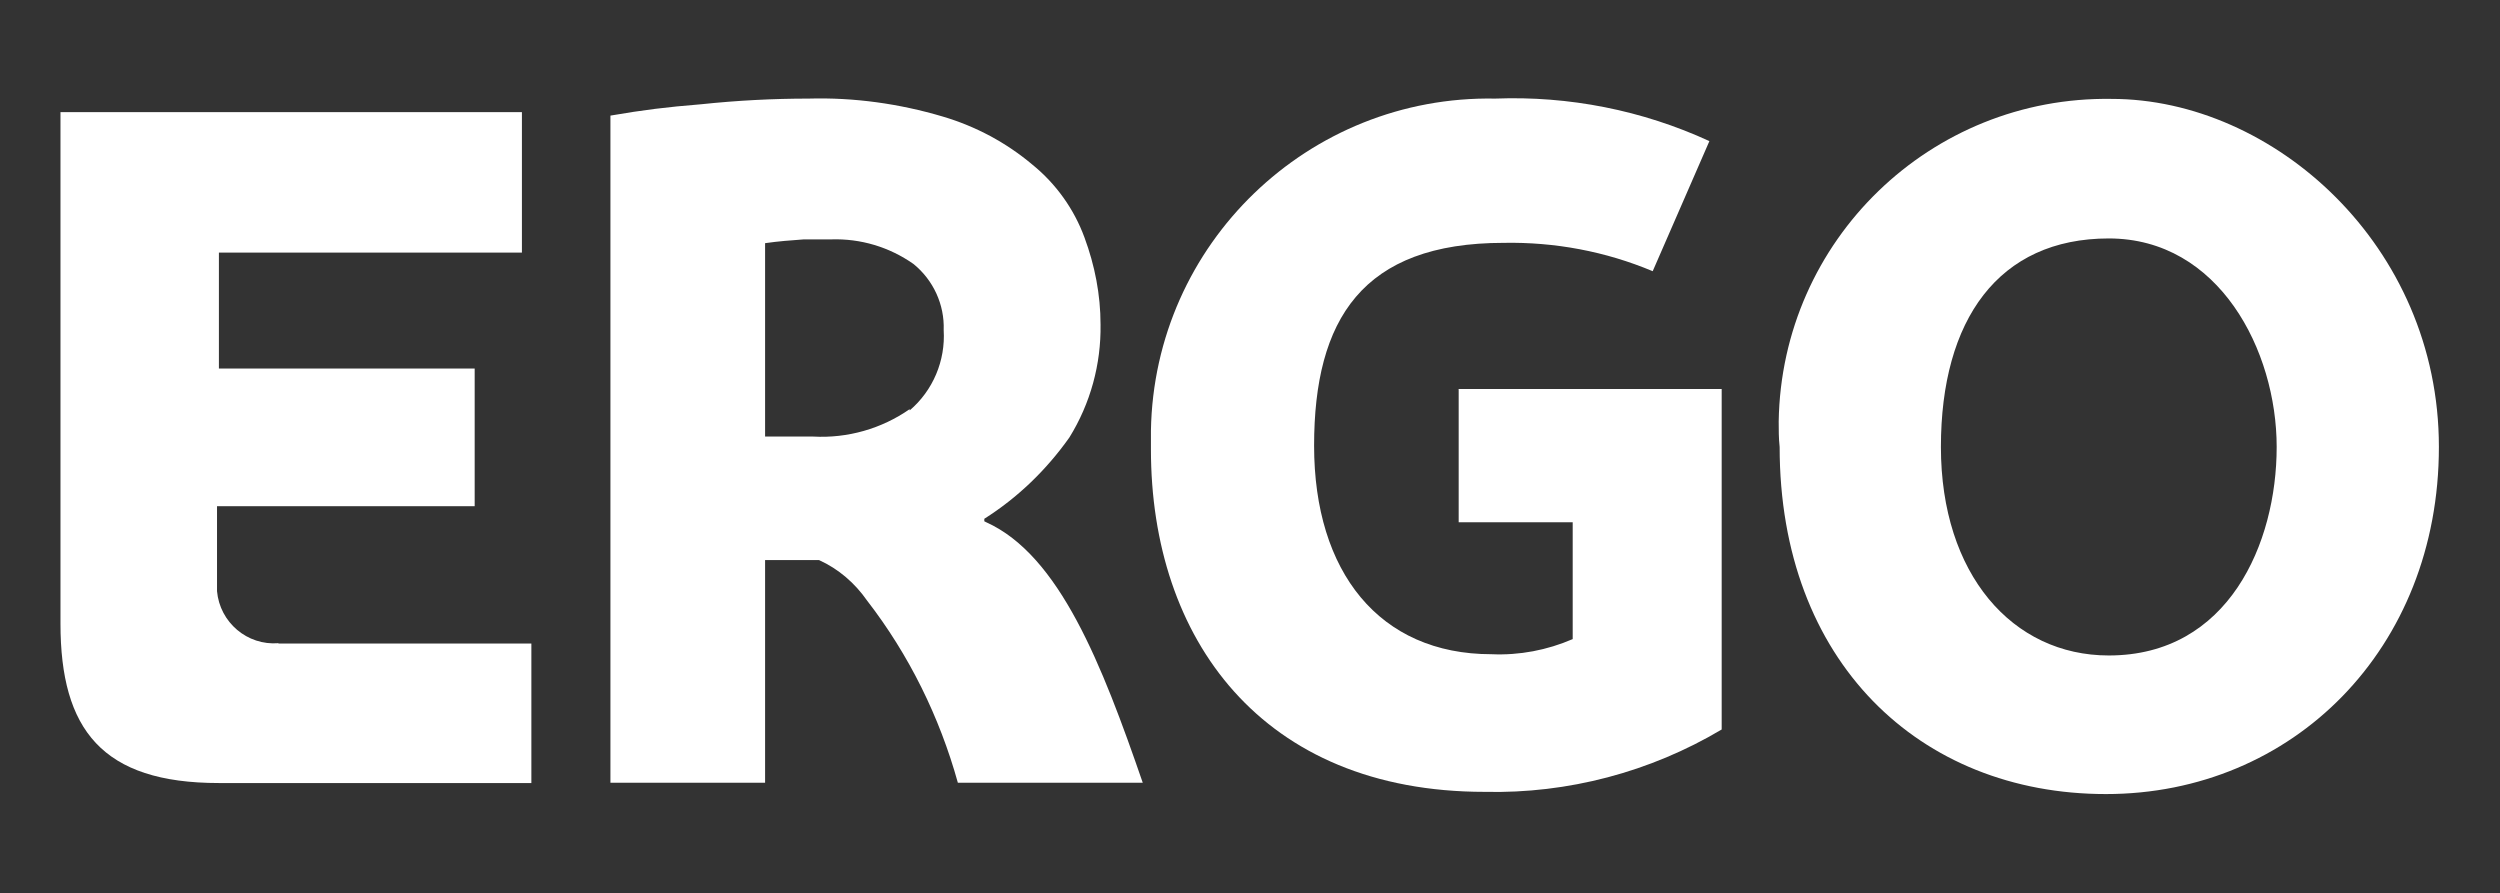
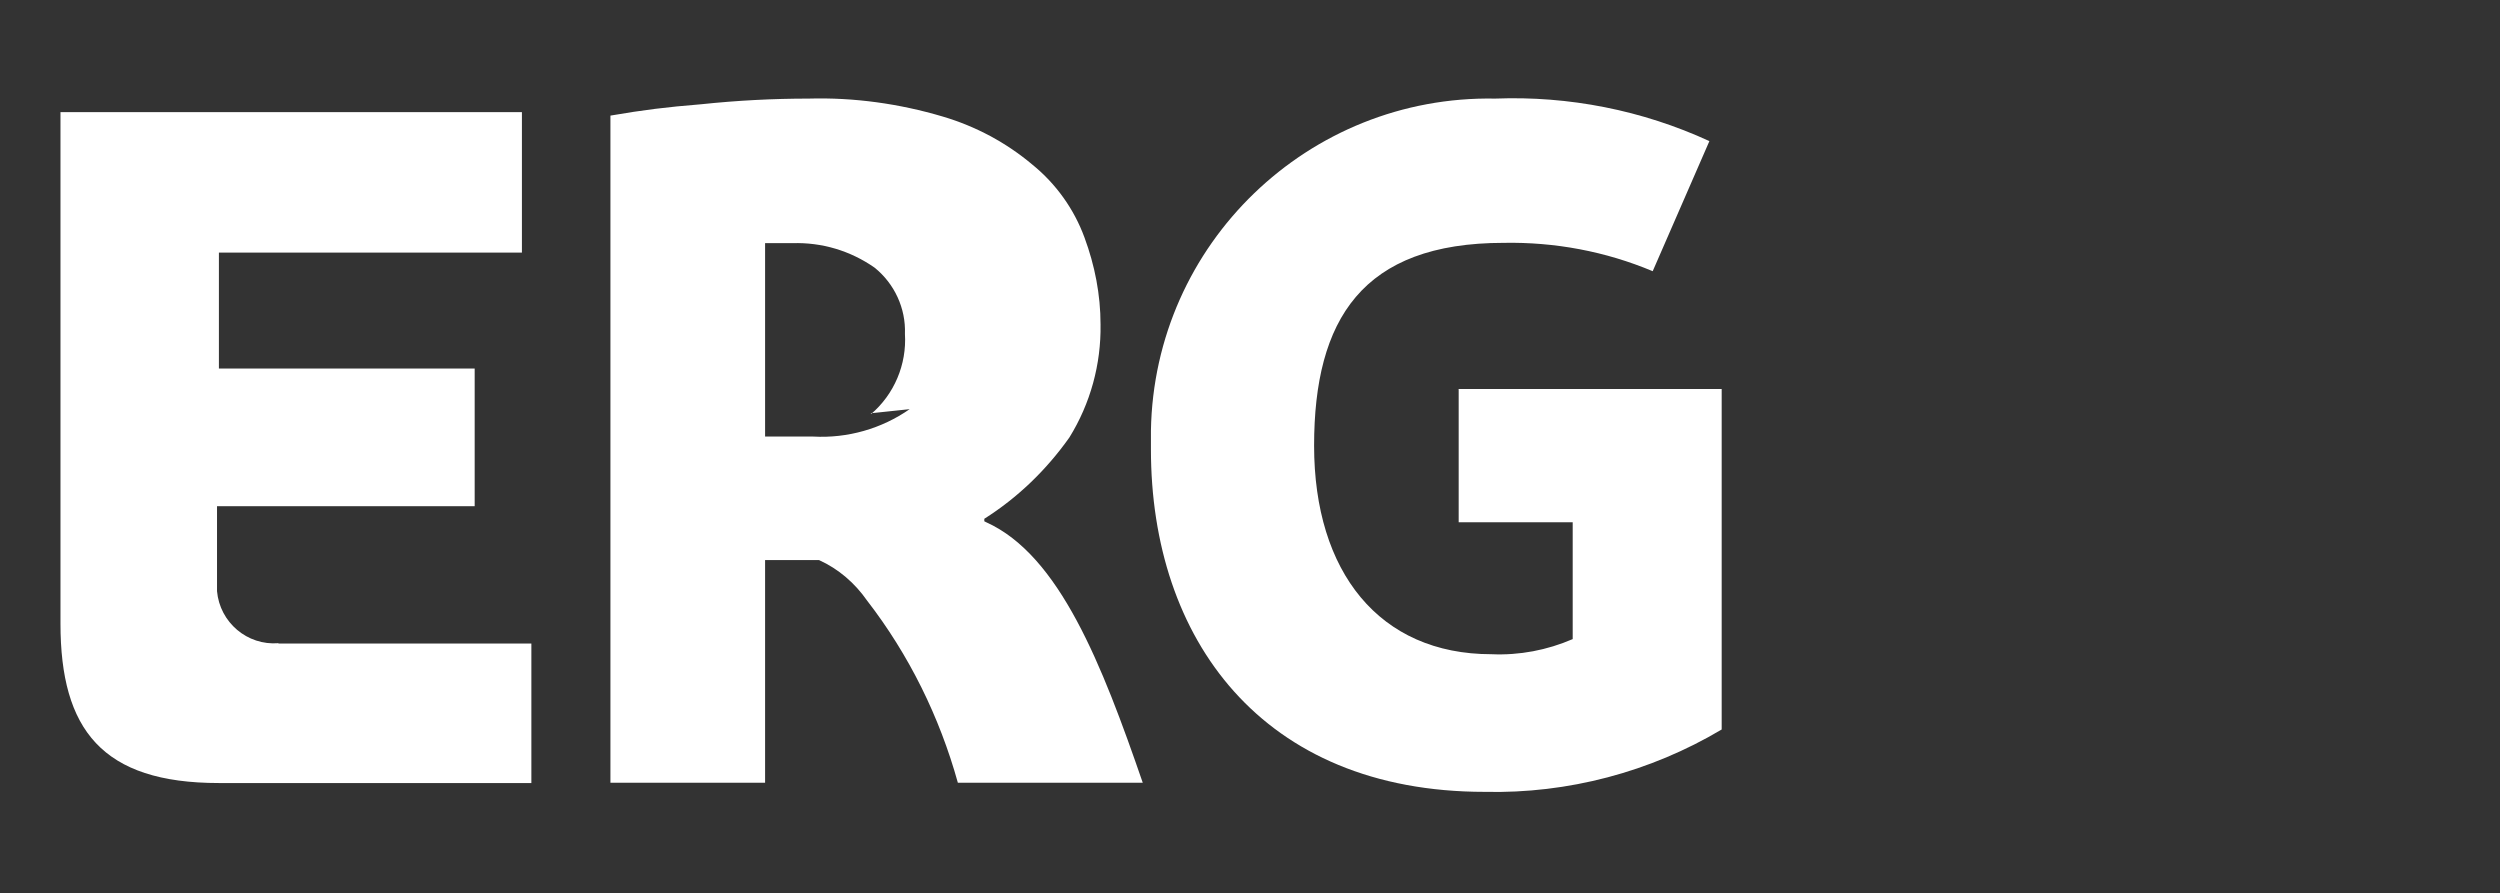
<svg xmlns="http://www.w3.org/2000/svg" version="1.1" viewBox="0 0 793.7 283.5">
  <rect x="0" y="0" width="793.7" height="283.5" fill="#333333" stroke="none" />
  <defs>
    <style>
      .cls-1 {
        fill: #fff;
      }
    </style>
  </defs>
  <g>
    <g id="Ebene_1">
      <g id="Ergo_logo_ohne_CLaim">
-         <path class="cls-1" d="M669.5,208.1c-30.6,0-53.3-25.8-53.3-66.2s18.3-66.2,53.3-66.2,53.3,35.6,53.3,66.2-15.3,66.2-53.3,66.2ZM670.4,31.4c-57.5-.9-104.8,44.9-105.7,102.4h0c0,2.7,0,5.4.3,8.1,0,68,44.3,110.2,103.6,110.2s105.7-46.1,105.7-110.2-52.7-110.5-103.9-110.5h0Z" id="Pfad_1" />
        <path class="cls-1" d="M463.1,123.6v42.2h36.2v37.1c-8.1,3.5-16.9,5.2-25.8,4.8-35.6,0-56.3-26.1-56.3-66.2s15.3-64.4,60.2-64.4c16.2-.3,32.3,2.7,47.3,9l18-41.3c-21.3-9.8-44.6-14.4-68-13.5-59.3-1.1-108.3,46.1-109.3,105.4,0,0,0,0,0,0v6c0,59.9,35,108.7,106,108.7,26.4.6,52.5-6.3,75.2-19.8v-108.1h-83.6Z" id="Pfad_2" />
-         <path class="cls-1" d="M288.8,129.9c-8.9,6.2-19.7,9.3-30.6,8.7h-15.3v-61.4c4.2-.6,8.1-.9,12.3-1.2h8.7c9.3-.3,18.4,2.4,26.1,7.8,6.3,5.1,9.9,12.9,9.6,21,.6,9.7-3.4,19.2-10.8,25.5v-.3ZM312.5,165.6v-.9c10.6-6.7,19.7-15.5,27-25.8,6.7-10.8,10.1-23.3,9.9-35.9,0-9.4-1.8-18.7-5.1-27.6-3.3-9-9-17-16.5-23.1-8.3-7-18-12.2-28.5-15.3-13.8-4.1-28.2-6.1-42.5-5.7-11.4,0-22.8.6-34.2,1.8-11.1.9-18.3,1.8-28.8,3.6v211.8h49.1v-70.7h17.1c6.2,2.8,11.4,7.3,15.3,12.9,13.3,17.2,23,36.9,28.8,57.8h58.7c-12.9-37.4-26.4-72.2-49.7-82.7l-.6-.3Z" id="Pfad_3" />
+         <path class="cls-1" d="M288.8,129.9c-8.9,6.2-19.7,9.3-30.6,8.7h-15.3v-61.4h8.7c9.3-.3,18.4,2.4,26.1,7.8,6.3,5.1,9.9,12.9,9.6,21,.6,9.7-3.4,19.2-10.8,25.5v-.3ZM312.5,165.6v-.9c10.6-6.7,19.7-15.5,27-25.8,6.7-10.8,10.1-23.3,9.9-35.9,0-9.4-1.8-18.7-5.1-27.6-3.3-9-9-17-16.5-23.1-8.3-7-18-12.2-28.5-15.3-13.8-4.1-28.2-6.1-42.5-5.7-11.4,0-22.8.6-34.2,1.8-11.1.9-18.3,1.8-28.8,3.6v211.8h49.1v-70.7h17.1c6.2,2.8,11.4,7.3,15.3,12.9,13.3,17.2,23,36.9,28.8,57.8h58.7c-12.9-37.4-26.4-72.2-49.7-82.7l-.6-.3Z" id="Pfad_3" />
        <path class="cls-1" d="M88.4,204.2c-9.9.8-18.6-6.6-19.5-16.5v-27h81.8v-43.7h-81.2v-36.8h96.2v-44.6H19.2v162.4c0,33.6,13.2,50.6,50.3,50.6h99.2v-44.3h-80.3Z" id="Pfad_4" />
      </g>
    </g>
  </g>
</svg>